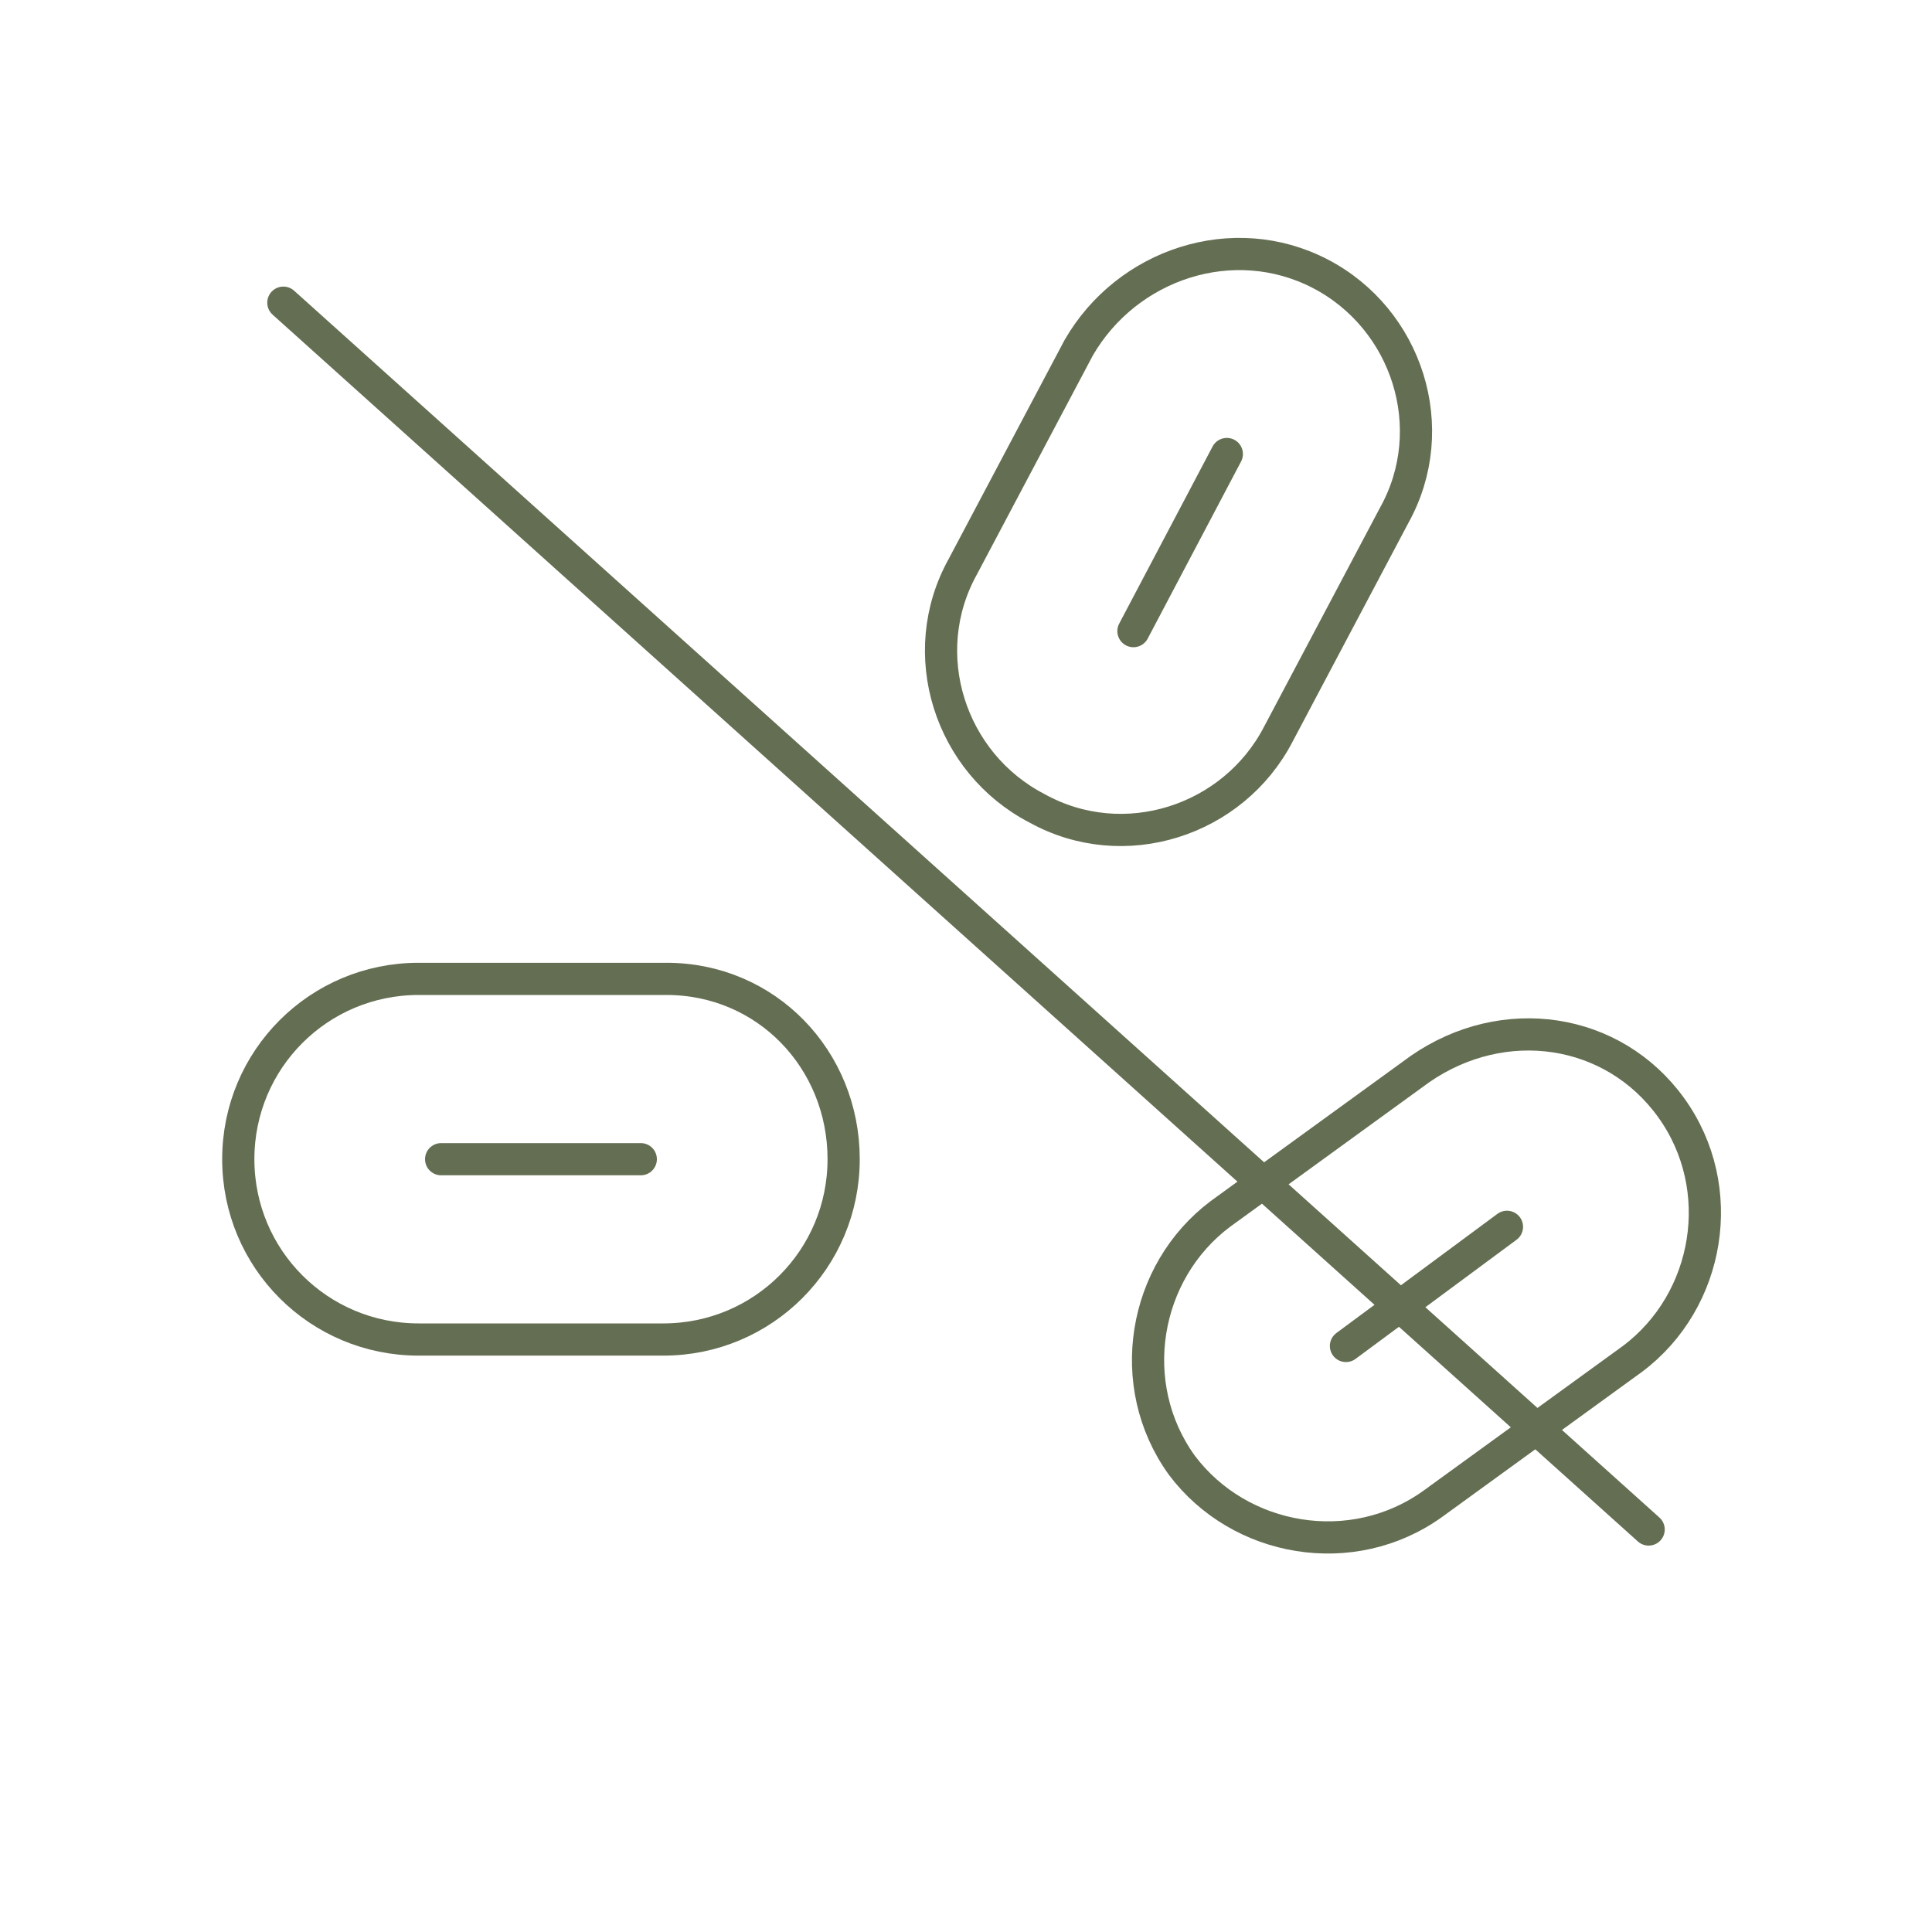
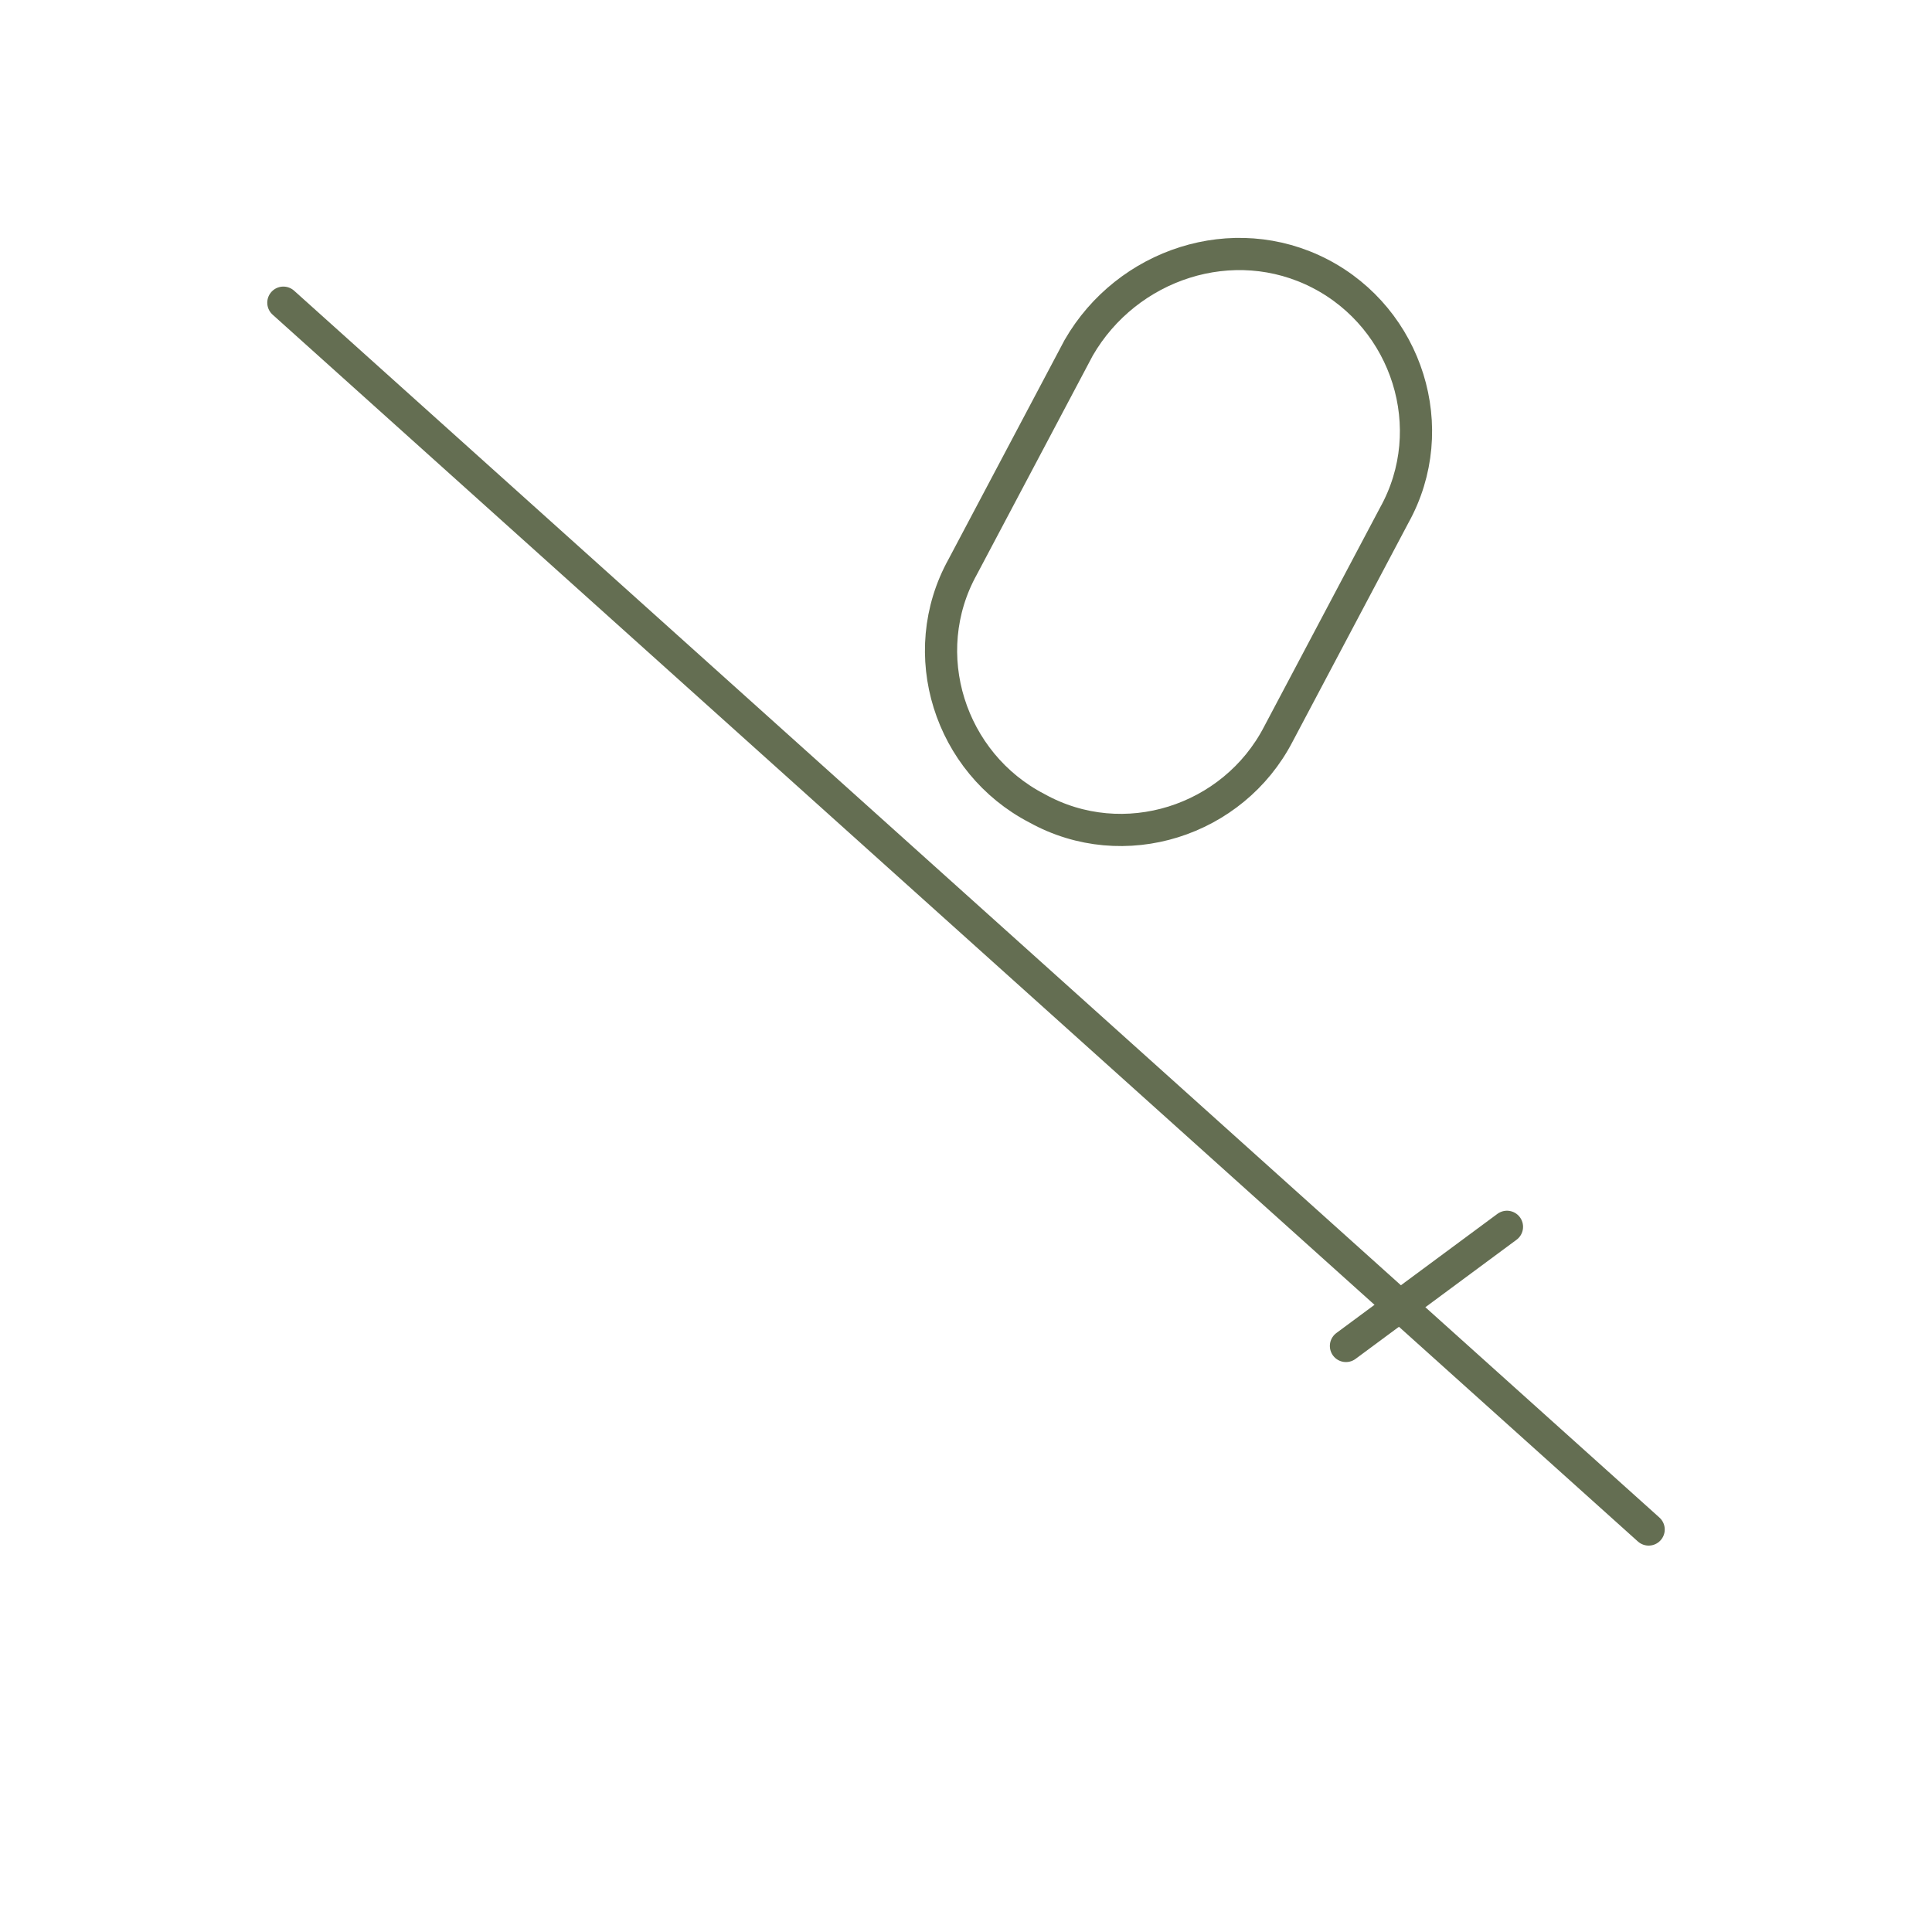
<svg xmlns="http://www.w3.org/2000/svg" version="1.1" x="0px" y="0px" viewBox="0 0 60 60" style="enable-background:new 0 0 60 60;" xml:space="preserve">
  <style type="text/css">
	.st0{fill:none;stroke:#646E52;stroke-linecap:round;stroke-miterlimit:10;}
	.st1{fill:#FFFFFF;stroke:#646E52;stroke-linecap:round;stroke-miterlimit:10;}
	.st2{fill:none;stroke:#646E52;stroke-miterlimit:10;}
	.st3{fill:none;stroke:#646E52;stroke-linecap:round;stroke-linejoin:round;stroke-miterlimit:10;}
	.st4{fill:#646E52;}
	.st5{fill:none;stroke:#646E52;stroke-linejoin:round;stroke-miterlimit:10;}
	.st6{fill:none;stroke:#646E52;}
	.st7{fill:#0D0802;}
	.st8{fill:#FFFFFF;}
</style>
  <g id="Ebene_1">
    <line class="st0" x1="8.8" y1="9.4" x2="51.2" y2="47.5" />
    <g>
-       <path class="st0" d="M26.2,36L26.2,36c0,3.1-2.5,5.6-5.6,5.6H13c-3.1,0-5.6-2.5-5.6-5.6v0c0-3.1,2.5-5.6,5.6-5.6h7.7    C23.8,30.4,26.2,32.9,26.2,36z" />
-       <line class="st0" x1="19.9" y1="36" x2="13.7" y2="36" />
      <path class="st0" d="M41,8.5L41,8.5c2.7,1.4,3.8,4.8,2.3,7.5l-3.6,6.8c-1.4,2.7-4.8,3.8-7.5,2.3l0,0c-2.7-1.4-3.8-4.8-2.3-7.5    l3.6-6.8C35,8.2,38.3,7.1,41,8.5z" />
-       <line class="st0" x1="38.1" y1="14.1" x2="35.2" y2="19.6" />
-       <path class="st0" d="M51.9,34.4L51.9,34.4c1.8,2.5,1.2,6-1.2,7.8l-6.2,4.5c-2.5,1.8-6,1.2-7.8-1.2l0,0c-1.8-2.5-1.2-6,1.2-7.8    l6.2-4.5C46.7,31.4,50.1,31.9,51.9,34.4z" />
      <line class="st0" x1="46.8" y1="38.1" x2="41.8" y2="41.8" />
    </g>
  </g>
  <g id="Hilfslinien">
</g>
</svg>